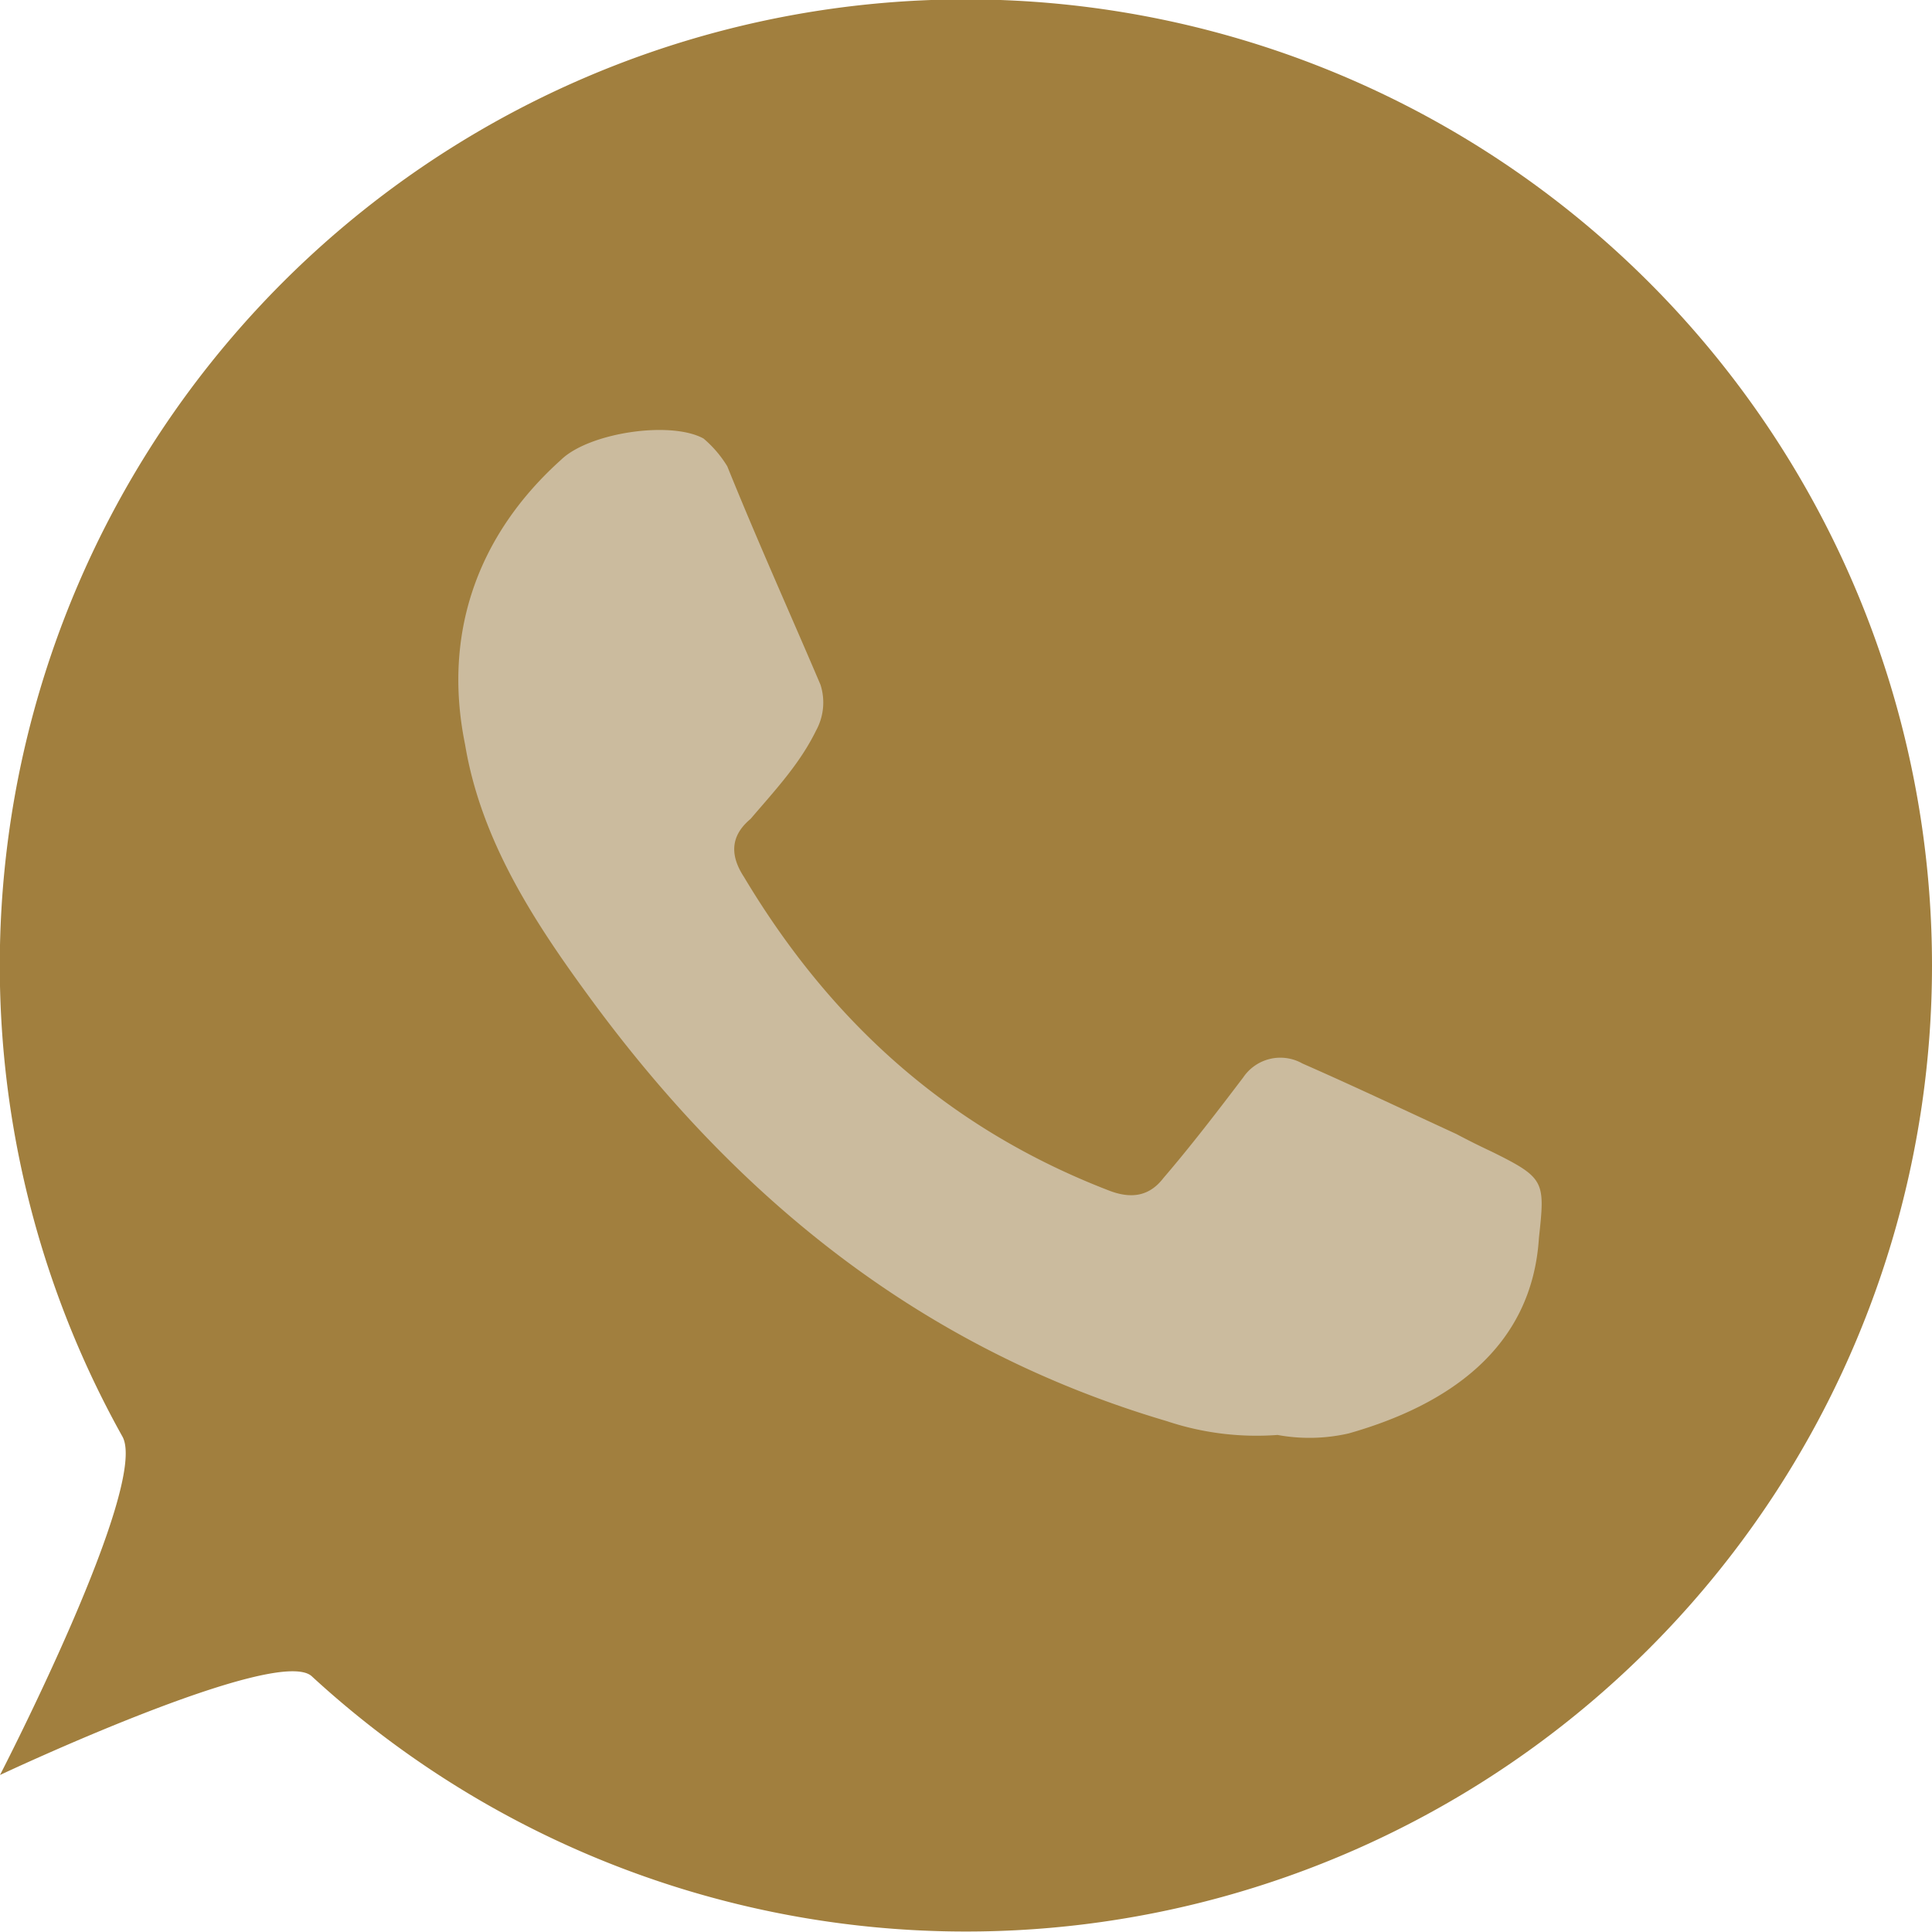
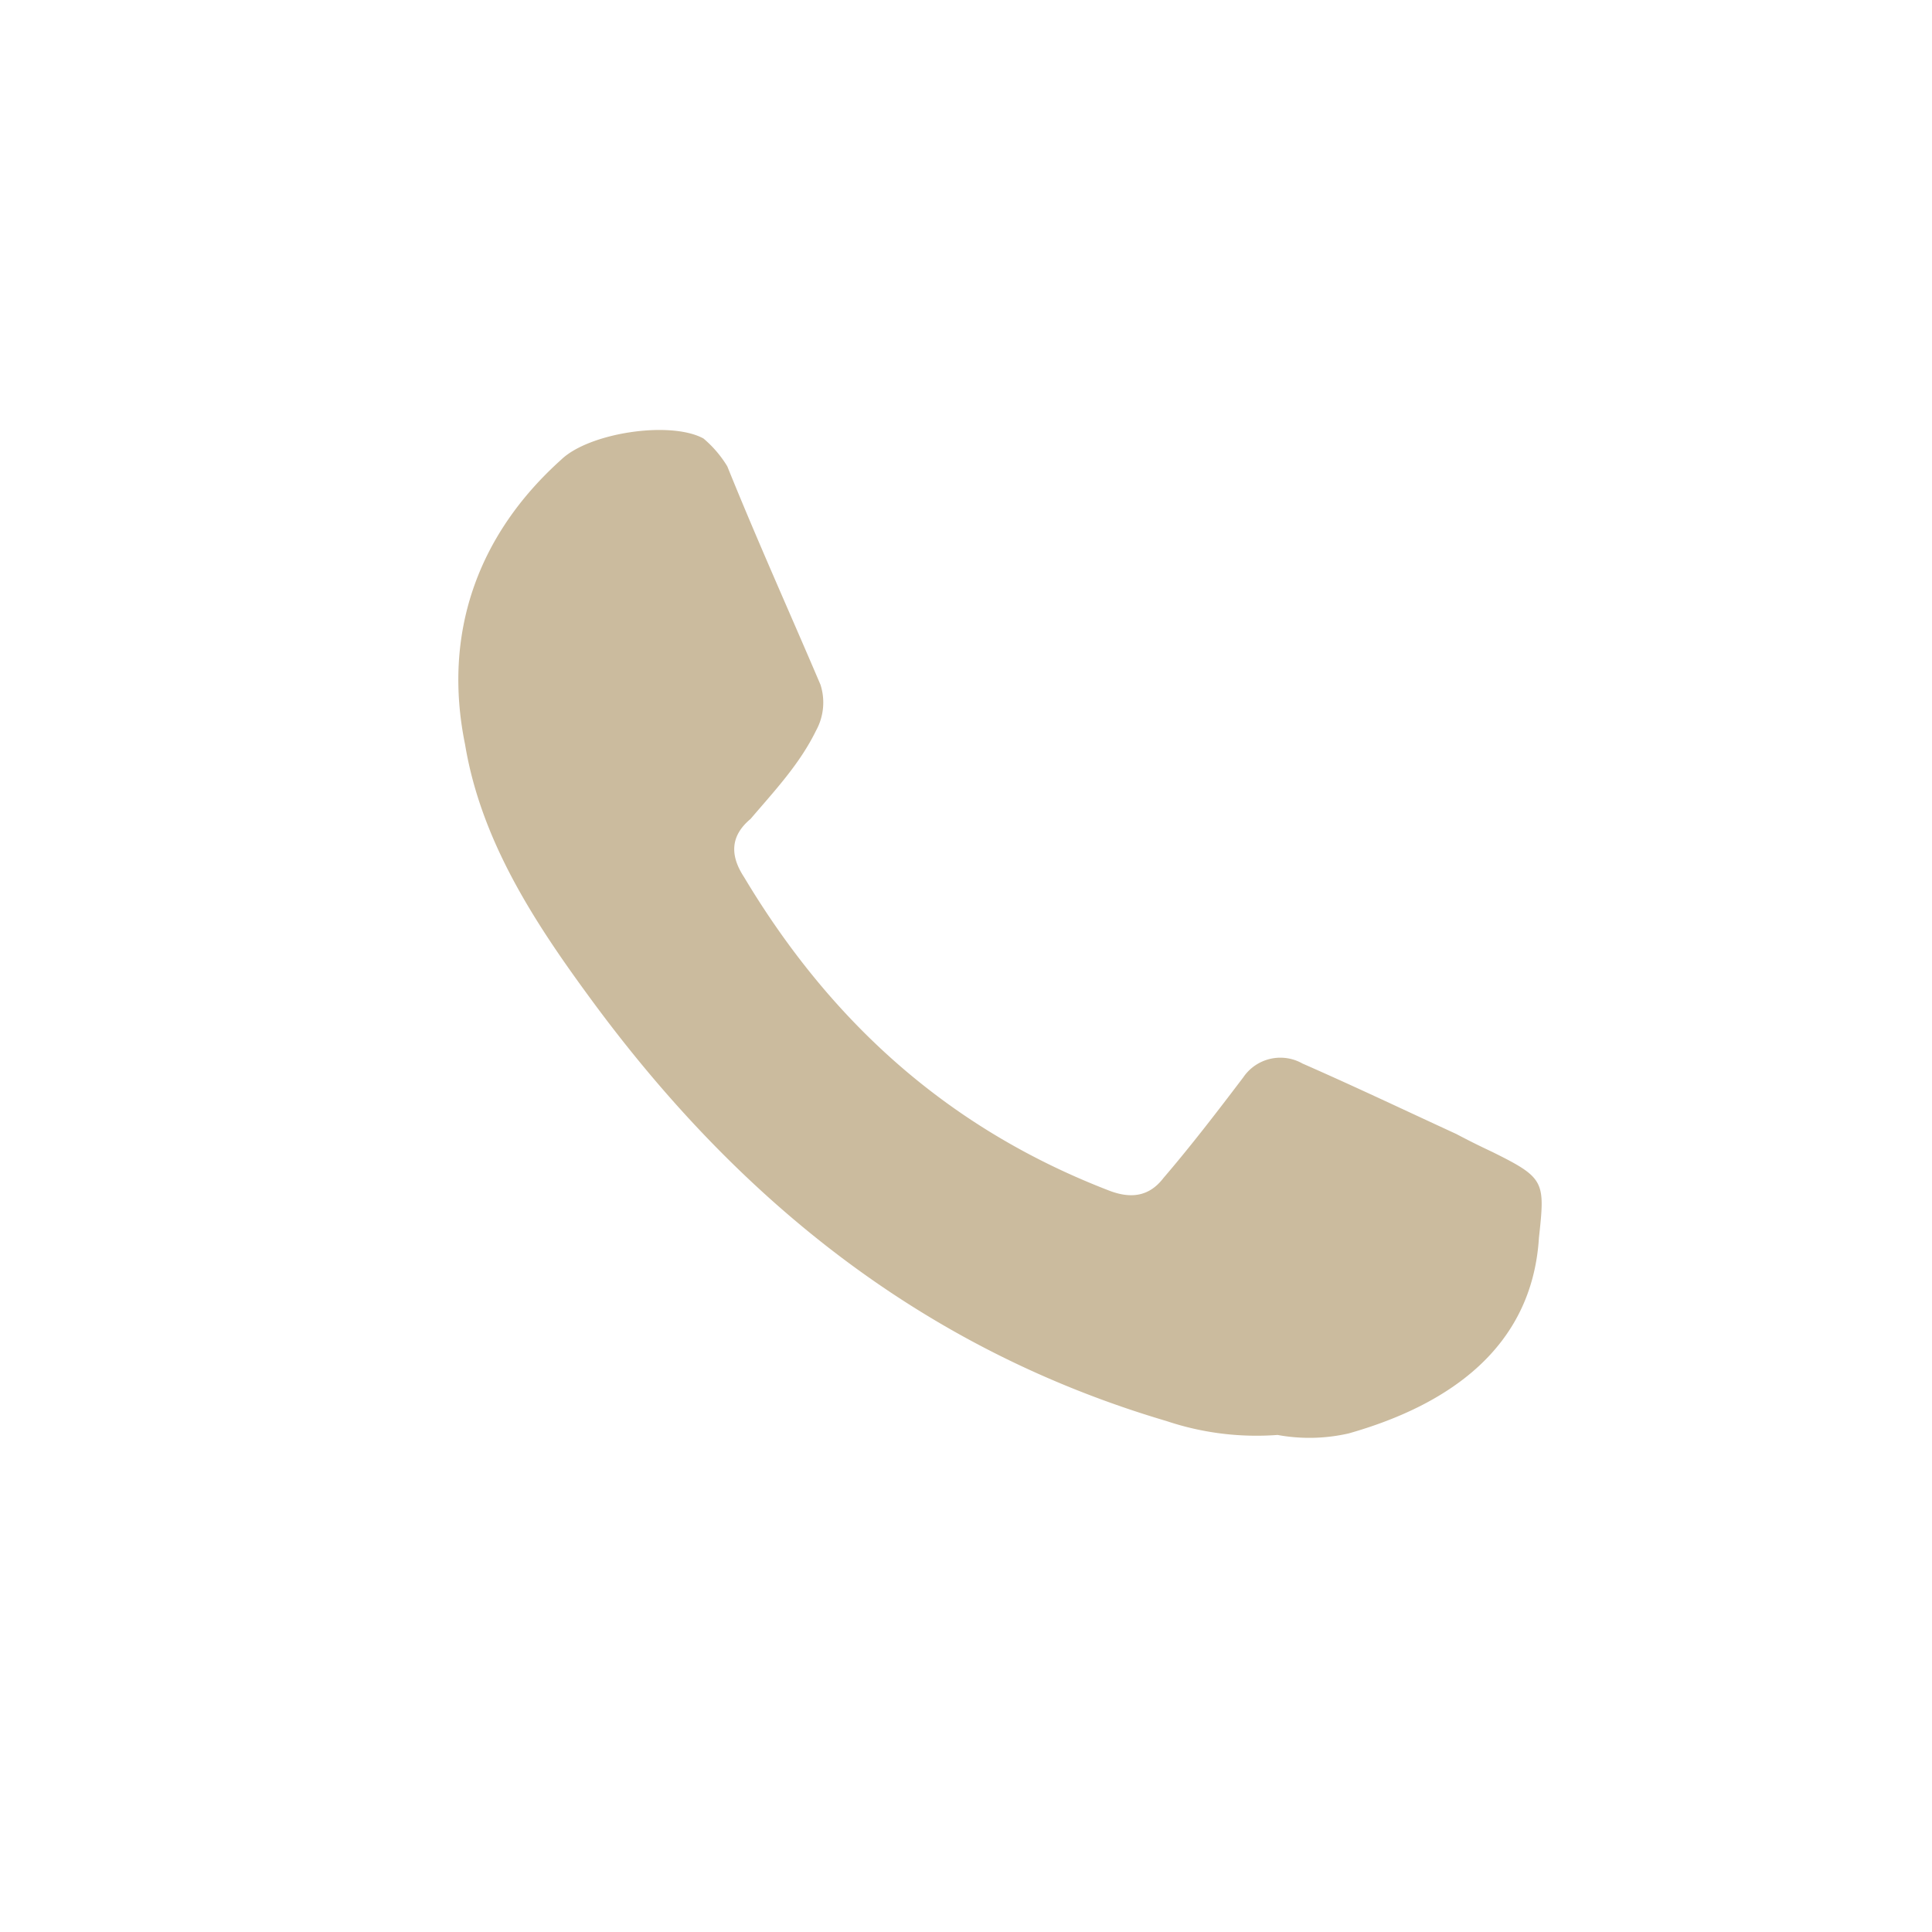
<svg xmlns="http://www.w3.org/2000/svg" viewBox="0 0 188.4 188.4">
  <defs>
    <style>.cls-1{fill:#a17f3e;}.cls-2{fill:#cbbb9e;fill-rule:evenodd;}</style>
  </defs>
  <g id="Слой_2" data-name="Слой 2">
    <g id="Слой_1-2" data-name="Слой 1">
-       <path class="cls-1" d="M188.4,94.2a94.2,94.2,0,0,1-158,69.26C27,160.37,0,173.09,0,173.09s14.58-28.23,11.94-33A94.21,94.21,0,1,1,188.4,94.2Z" />
      <path class="cls-2" d="M124.58,139.93a27.62,27.62,0,0,1-10.81-1.35C90,131.56,71.92,117,57.43,97.17,52.05,89.83,46.9,81.93,45.35,72.59c-2.2-10.77,1.19-20.42,9.37-27.76C57.43,42.2,65.37,41,68.6,42.76a11.11,11.11,0,0,1,2.32,2.71c3,7.42,6.1,14.28,9.09,21.3a5.68,5.68,0,0,1-.43,4.47c-1.6,3.27-4,5.82-6.39,8.62-2,1.67-2,3.58-.64,5.66,8.54,14.28,20.07,24.58,35.55,30.56,2.24.88,4,.56,5.35-1.2,2.67-3.11,5.3-6.54,7.78-9.81a4.37,4.37,0,0,1,5.78-1.36c5.11,2.24,10.13,4.63,15,6.87,1.36.72,2.32,1.19,3.51,1.75,5.15,2.55,5.15,2.87,4.55,8.38-.68,10.85-9,16.36-18.55,19.07A17.19,17.19,0,0,1,124.58,139.93Z" />
    </g>
  </g>
</svg>